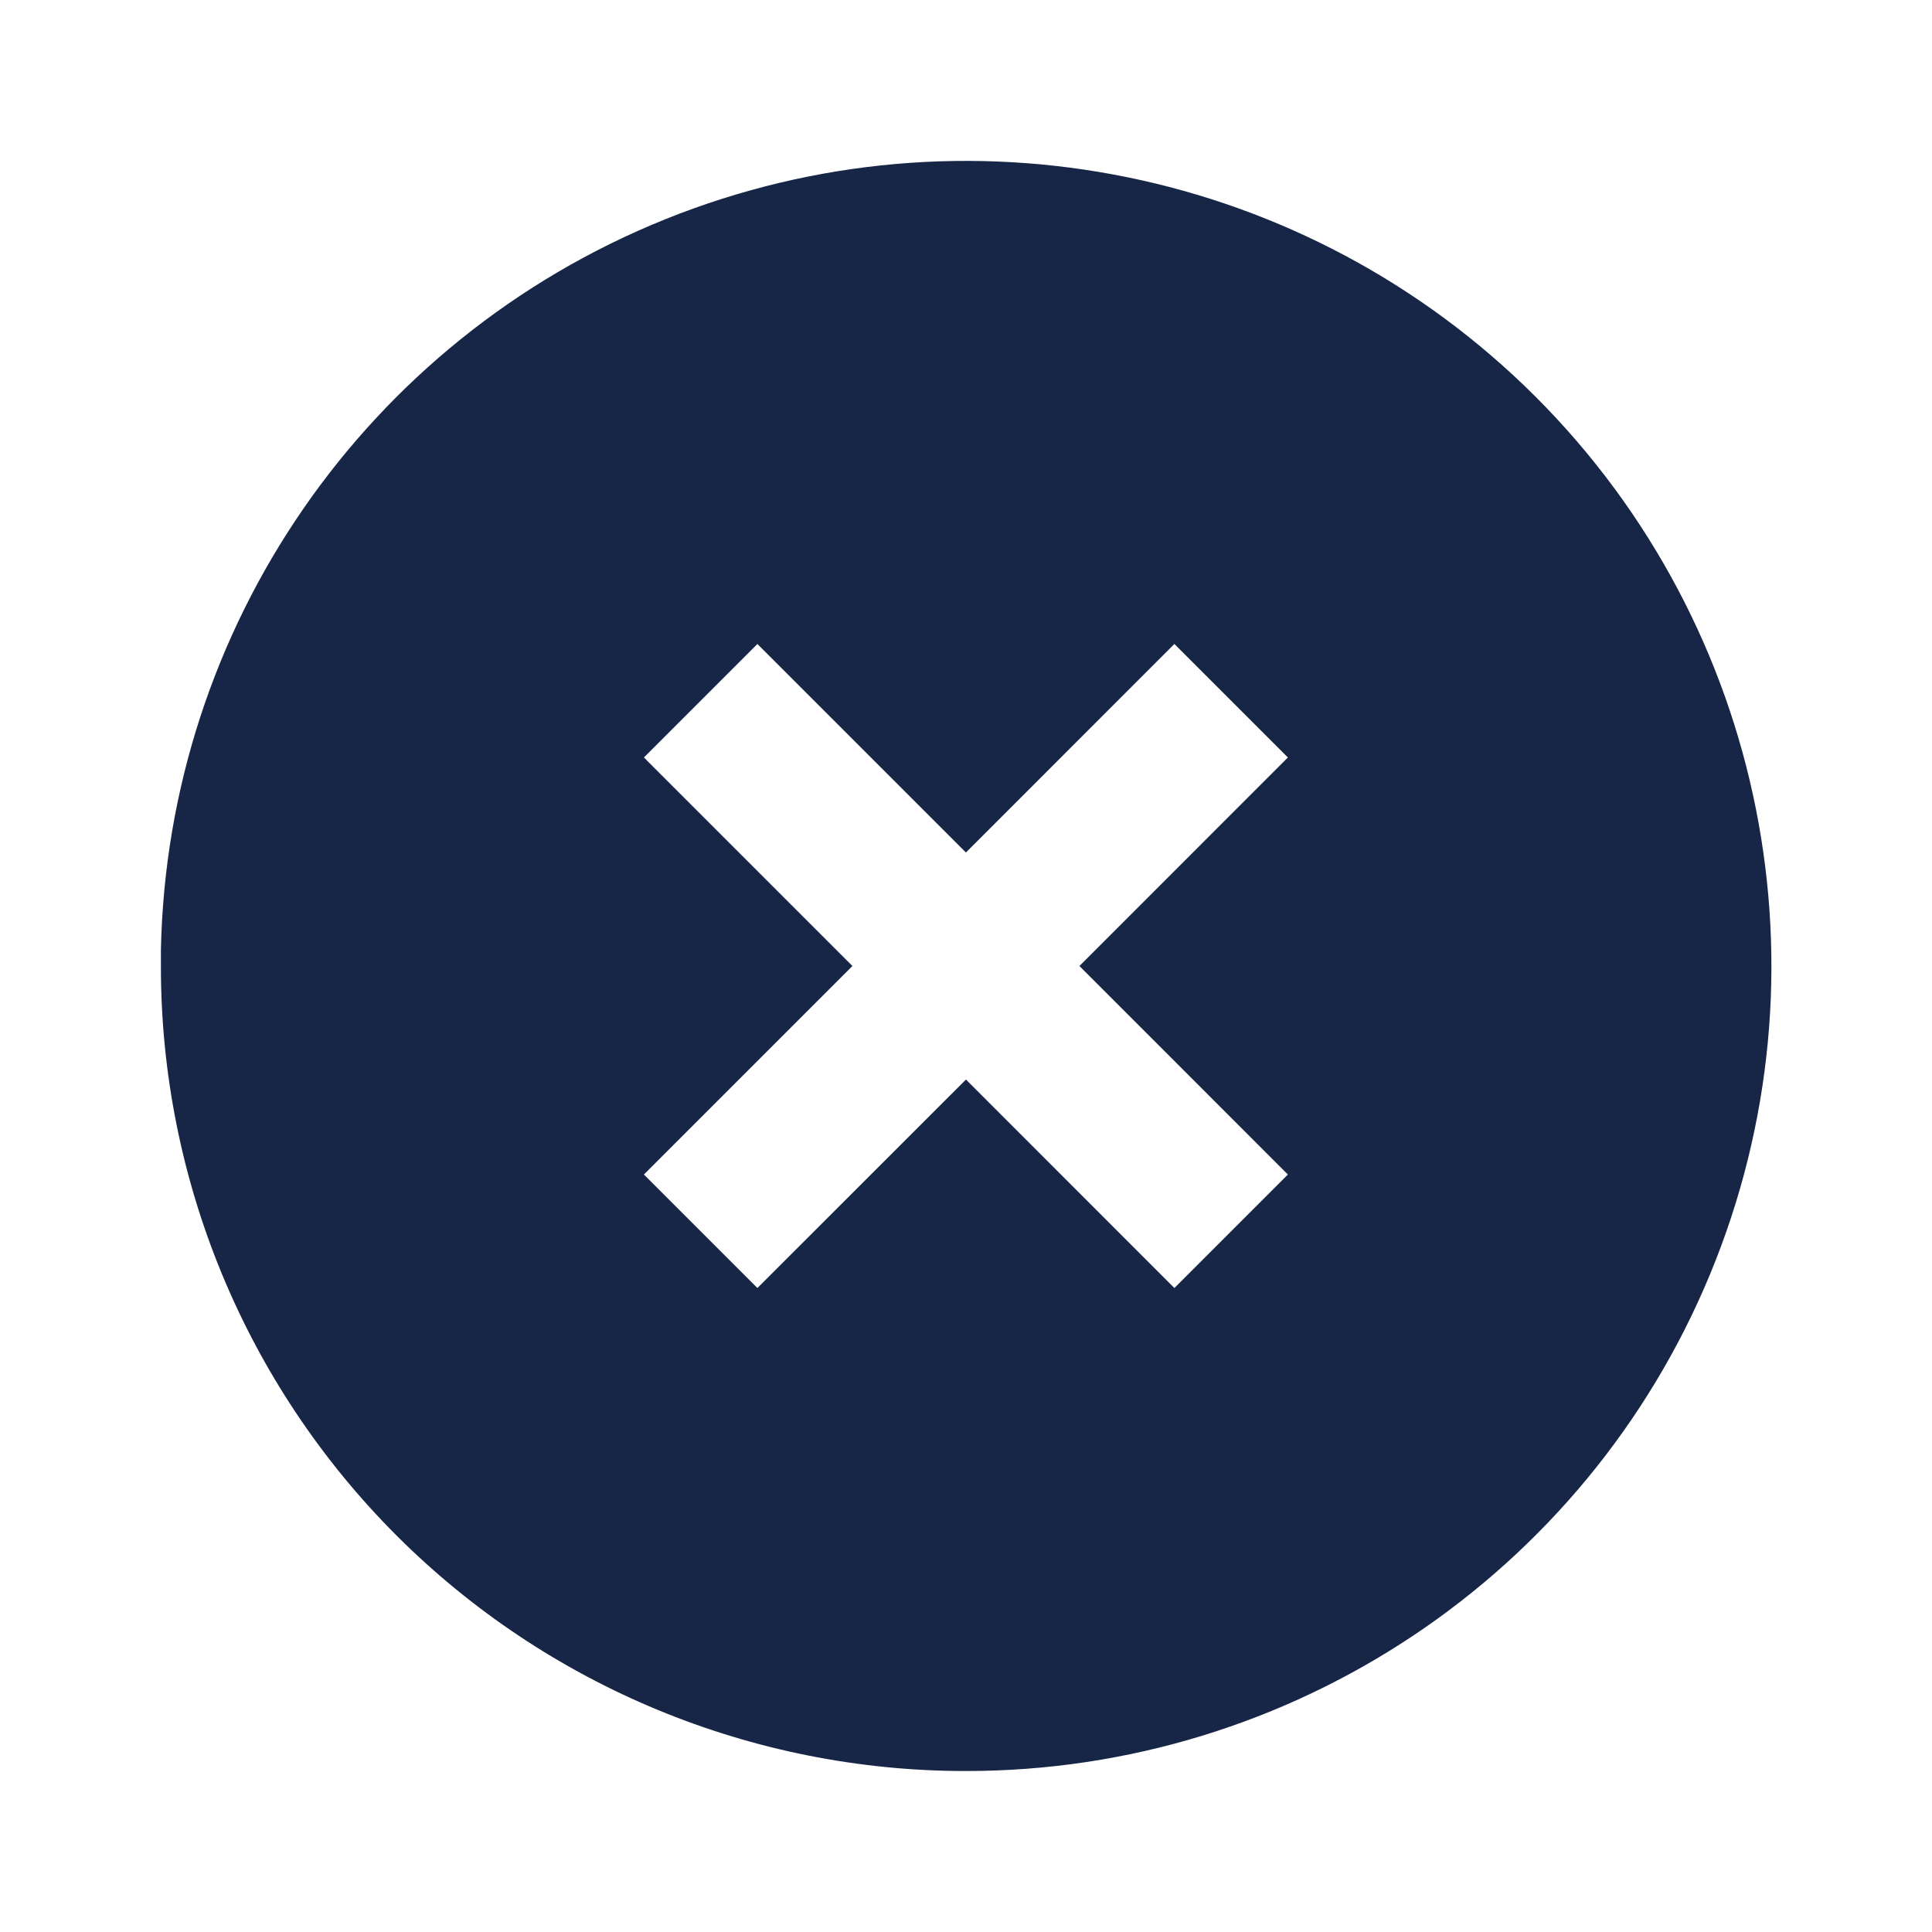
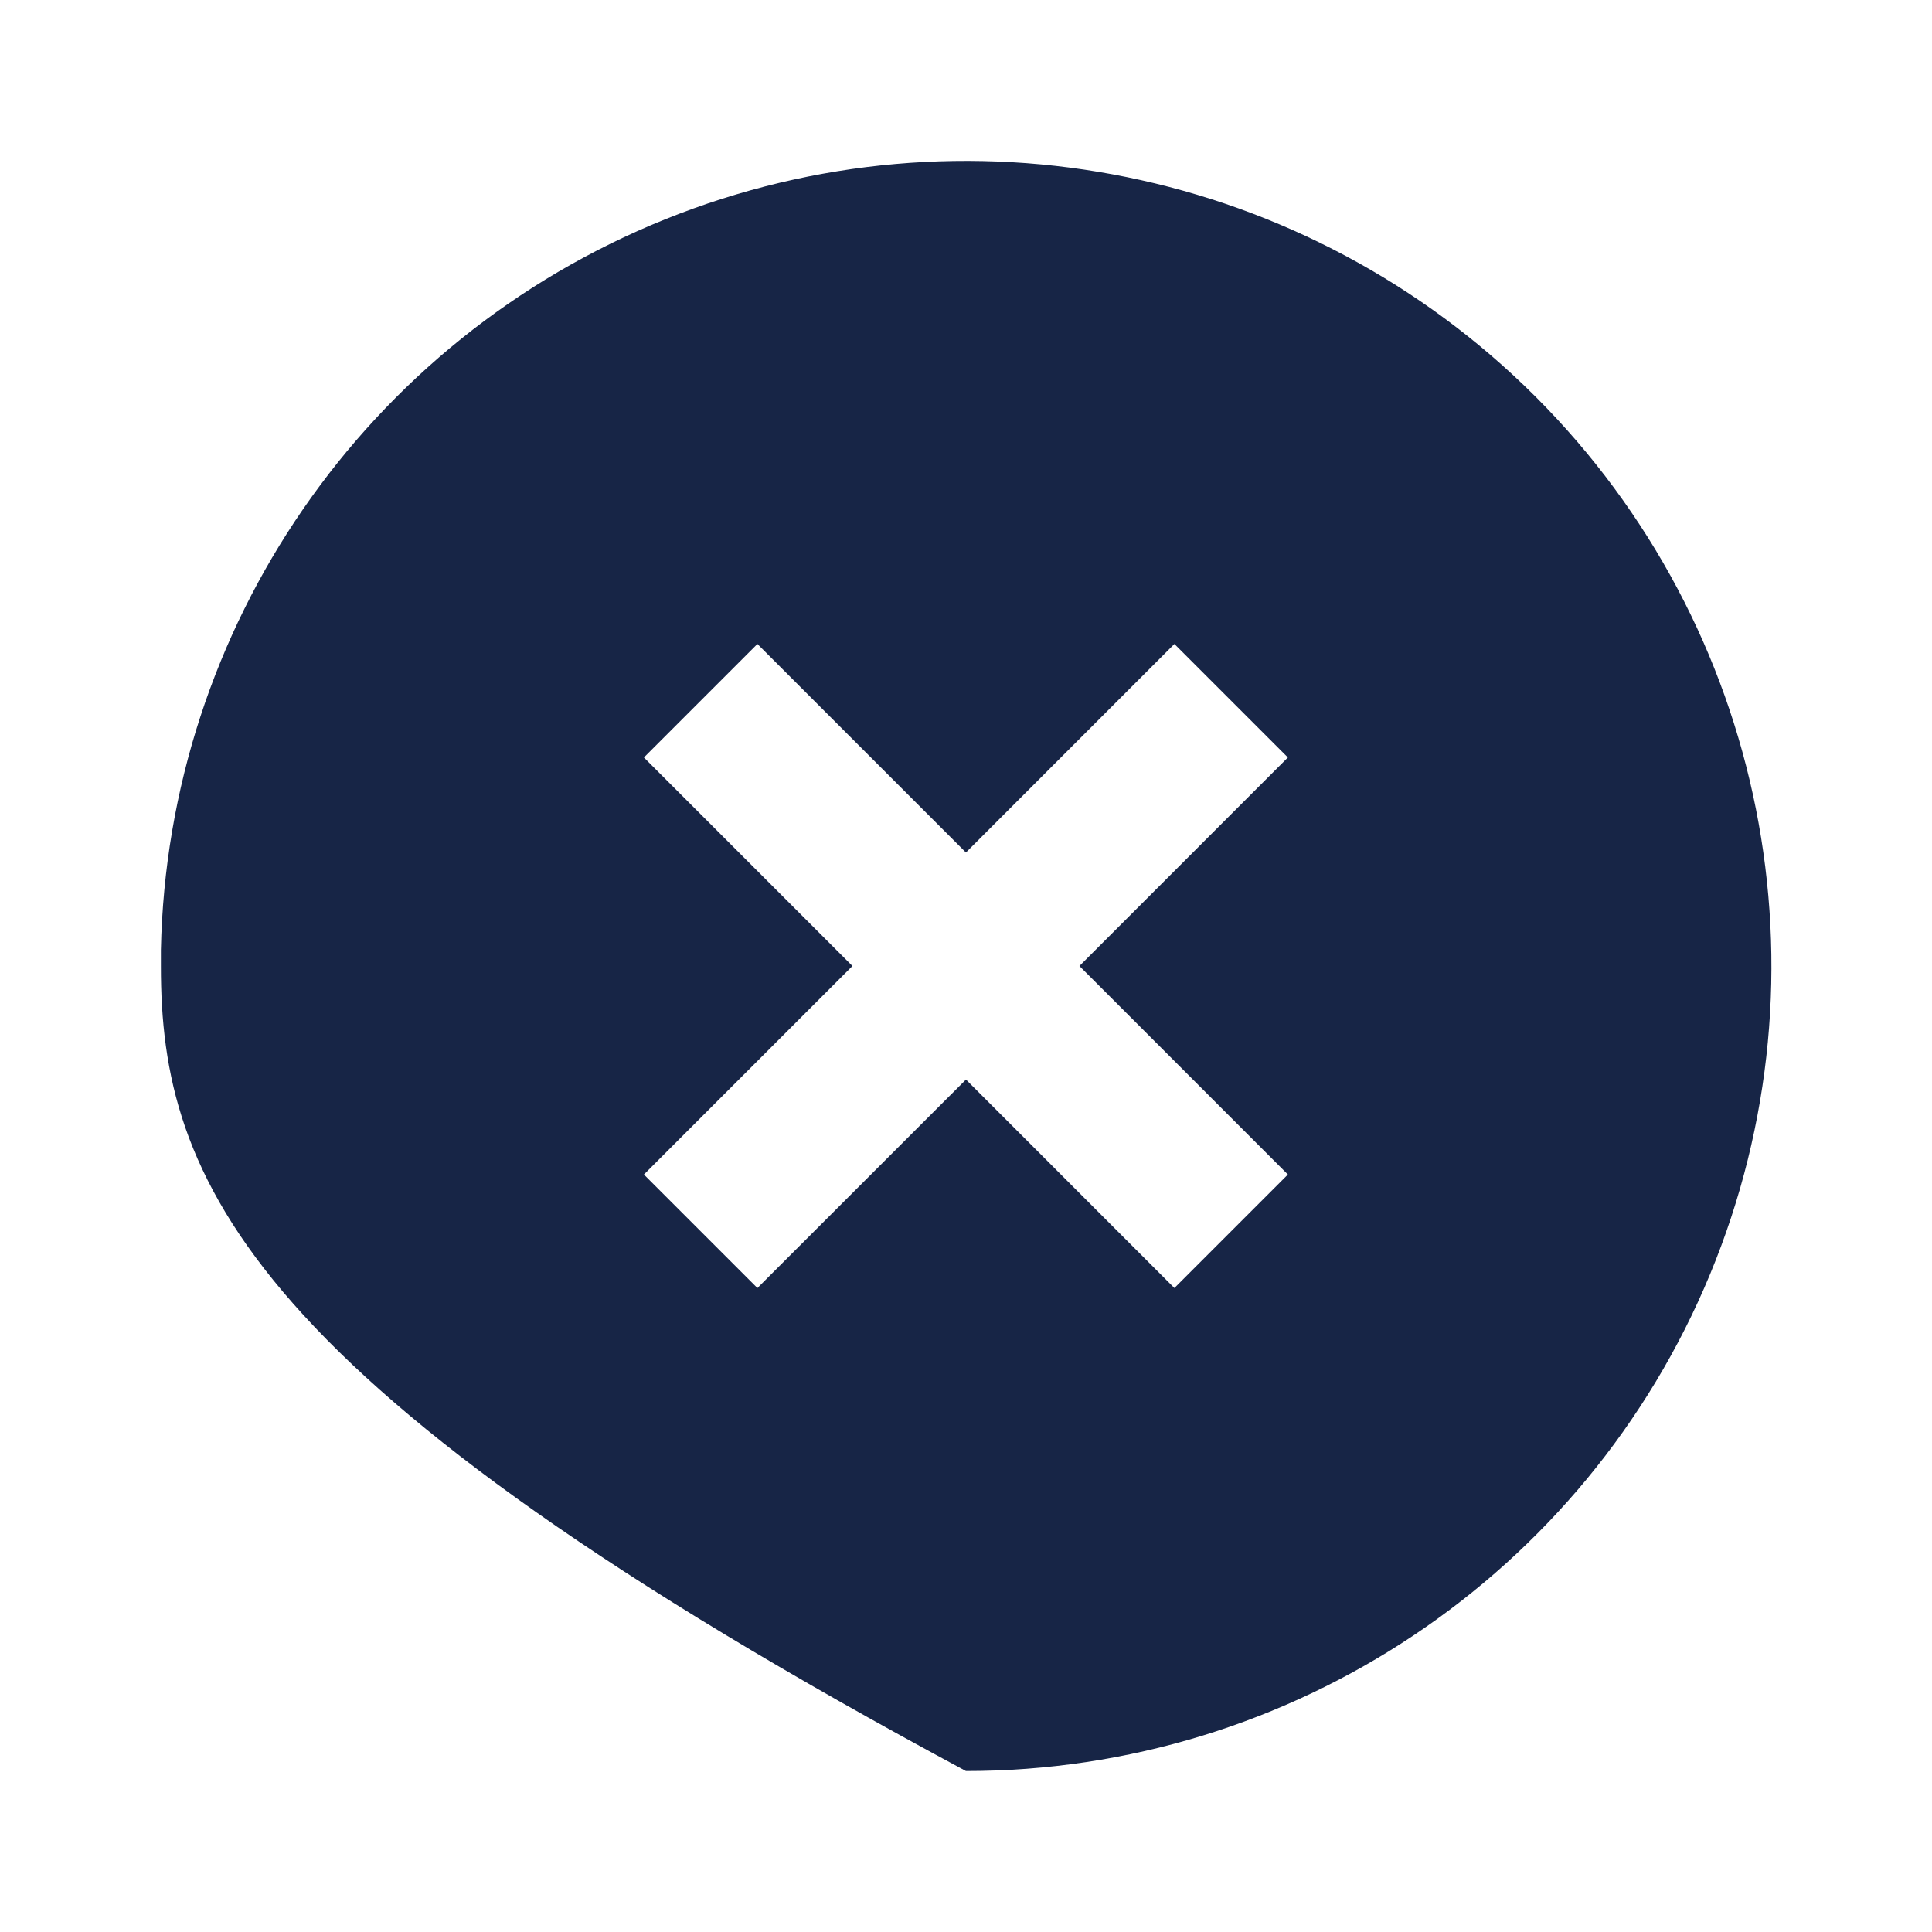
<svg xmlns="http://www.w3.org/2000/svg" width="28" height="28" viewBox="0 0 28 28" fill="none">
-   <path d="M13.999 25.667C10.904 25.669 7.935 24.441 5.746 22.253C3.558 20.064 2.329 17.095 2.332 14V13.767C2.427 9.091 5.304 4.924 9.643 3.177C13.981 1.43 18.943 2.442 22.252 5.747C25.591 9.084 26.591 14.104 24.784 18.466C22.977 22.827 18.72 25.669 13.999 25.667ZM13.999 15.645L17.02 18.667L18.665 17.022L15.644 14L18.665 10.978L17.02 9.333L13.999 12.355L10.977 9.333L9.332 10.978L12.354 14L9.332 17.022L10.977 18.667L13.999 15.646V15.645Z" fill="#172546" />
+   <path d="M13.999 25.667C3.558 20.064 2.329 17.095 2.332 14V13.767C2.427 9.091 5.304 4.924 9.643 3.177C13.981 1.43 18.943 2.442 22.252 5.747C25.591 9.084 26.591 14.104 24.784 18.466C22.977 22.827 18.72 25.669 13.999 25.667ZM13.999 15.645L17.02 18.667L18.665 17.022L15.644 14L18.665 10.978L17.02 9.333L13.999 12.355L10.977 9.333L9.332 10.978L12.354 14L9.332 17.022L10.977 18.667L13.999 15.646V15.645Z" fill="#172546" />
</svg>